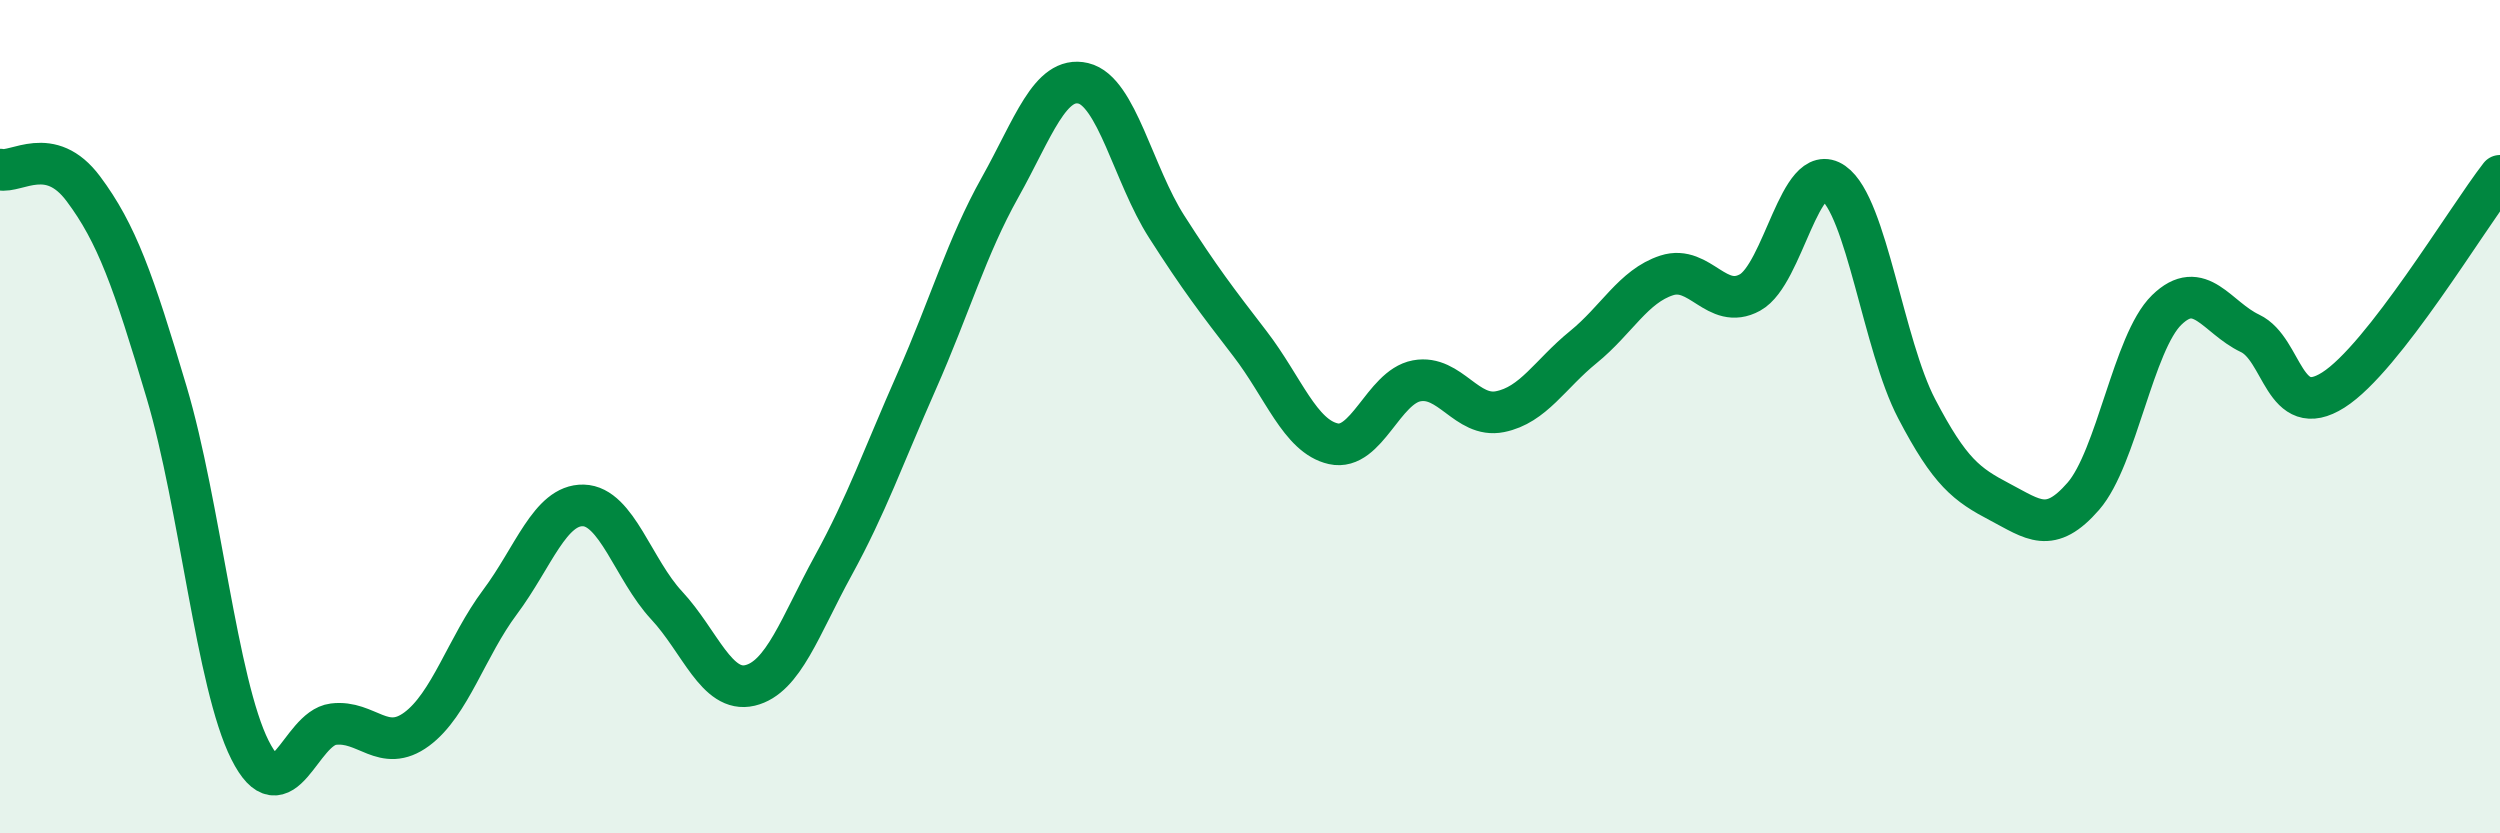
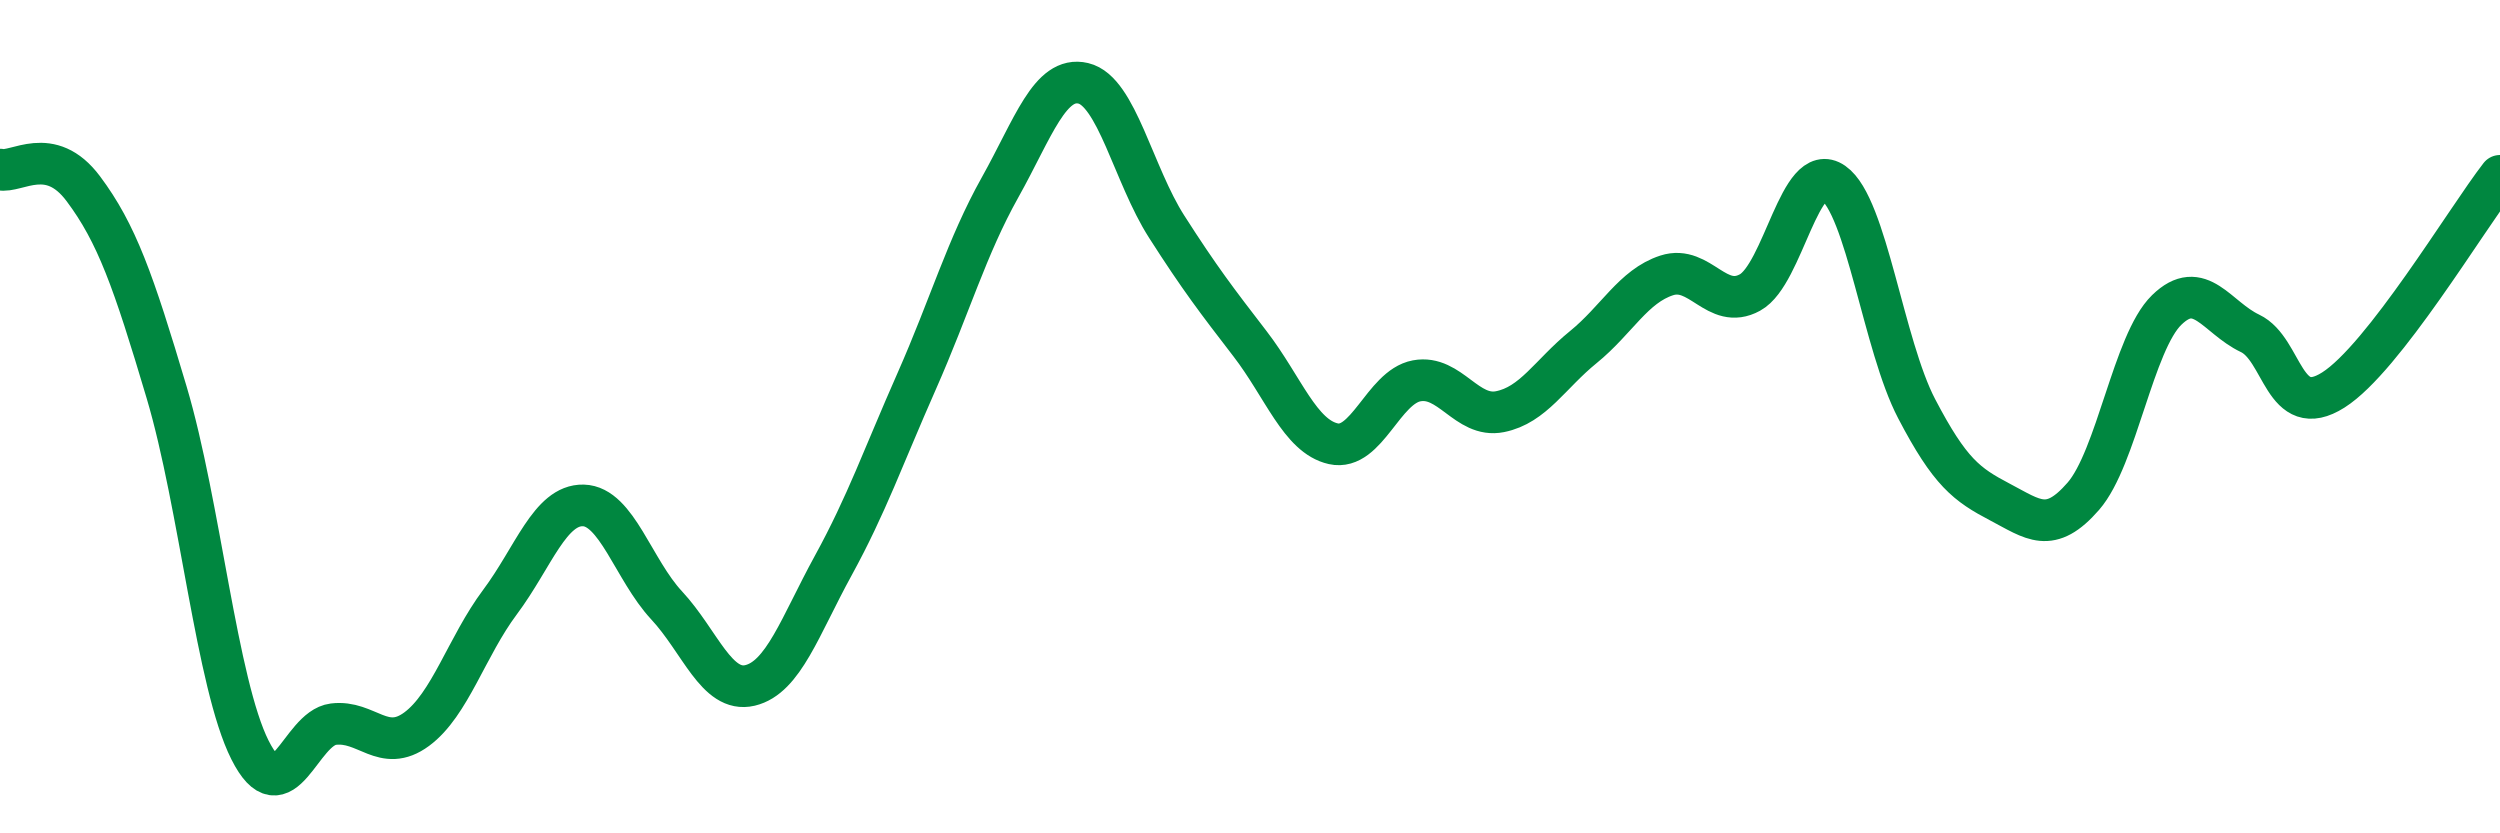
<svg xmlns="http://www.w3.org/2000/svg" width="60" height="20" viewBox="0 0 60 20">
-   <path d="M 0,4.07 C 0.4,4.16 1.2,3.46 2,4.53 C 2.8,5.6 3.2,6.73 4,9.42 C 4.8,12.11 5.2,16.41 6,18 C 6.8,19.59 7.2,17.48 8,17.38 C 8.8,17.28 9.2,18.09 10,17.5 C 10.8,16.91 11.2,15.52 12,14.45 C 12.8,13.38 13.2,12.11 14,12.13 C 14.8,12.15 15.2,13.67 16,14.53 C 16.8,15.39 17.2,16.64 18,16.45 C 18.8,16.26 19.2,15.03 20,13.57 C 20.8,12.11 21.2,10.96 22,9.15 C 22.8,7.34 23.2,5.93 24,4.5 C 24.8,3.07 25.2,1.81 26,2 C 26.8,2.19 27.2,4.19 28,5.44 C 28.8,6.69 29.2,7.21 30,8.25 C 30.8,9.29 31.2,10.47 32,10.65 C 32.8,10.83 33.2,9.29 34,9.14 C 34.8,8.99 35.2,10.04 36,9.88 C 36.8,9.72 37.2,8.98 38,8.33 C 38.8,7.68 39.2,6.87 40,6.61 C 40.8,6.35 41.2,7.46 42,7.02 C 42.8,6.58 43.2,3.83 44,4.39 C 44.8,4.95 45.2,8.28 46,9.81 C 46.8,11.34 47.2,11.63 48,12.05 C 48.8,12.47 49.2,12.83 50,11.91 C 50.8,10.99 51.2,8.22 52,7.44 C 52.8,6.66 53.2,7.62 54,8 C 54.8,8.38 54.8,10.12 56,9.36 C 57.2,8.6 59.2,5.25 60,4.22L60 20L0 20Z" fill="#008740" opacity="0.1" stroke-linecap="round" stroke-linejoin="round" />
  <path d="M 0,4.07 C 0.4,4.16 1.2,3.46 2,4.53 C 2.8,5.6 3.2,6.73 4,9.42 C 4.8,12.11 5.2,16.41 6,18 C 6.8,19.59 7.2,17.48 8,17.38 C 8.8,17.28 9.2,18.09 10,17.5 C 10.8,16.91 11.2,15.52 12,14.45 C 12.8,13.38 13.2,12.11 14,12.13 C 14.8,12.15 15.2,13.67 16,14.53 C 16.8,15.39 17.2,16.64 18,16.45 C 18.8,16.26 19.2,15.03 20,13.57 C 20.8,12.11 21.2,10.96 22,9.15 C 22.8,7.34 23.2,5.93 24,4.5 C 24.8,3.07 25.2,1.81 26,2 C 26.8,2.19 27.2,4.19 28,5.44 C 28.8,6.69 29.2,7.21 30,8.25 C 30.8,9.29 31.2,10.47 32,10.65 C 32.8,10.83 33.2,9.29 34,9.14 C 34.8,8.99 35.2,10.04 36,9.88 C 36.8,9.72 37.2,8.98 38,8.33 C 38.8,7.68 39.2,6.87 40,6.61 C 40.8,6.35 41.2,7.46 42,7.02 C 42.8,6.58 43.2,3.83 44,4.39 C 44.8,4.95 45.2,8.28 46,9.81 C 46.8,11.34 47.2,11.63 48,12.05 C 48.8,12.47 49.2,12.83 50,11.91 C 50.8,10.99 51.2,8.22 52,7.44 C 52.8,6.66 53.2,7.62 54,8 C 54.8,8.38 54.8,10.12 56,9.36 C 57.2,8.6 59.2,5.25 60,4.22" stroke="#008740" stroke-width="1" fill="none" stroke-linecap="round" stroke-linejoin="round" />
</svg>